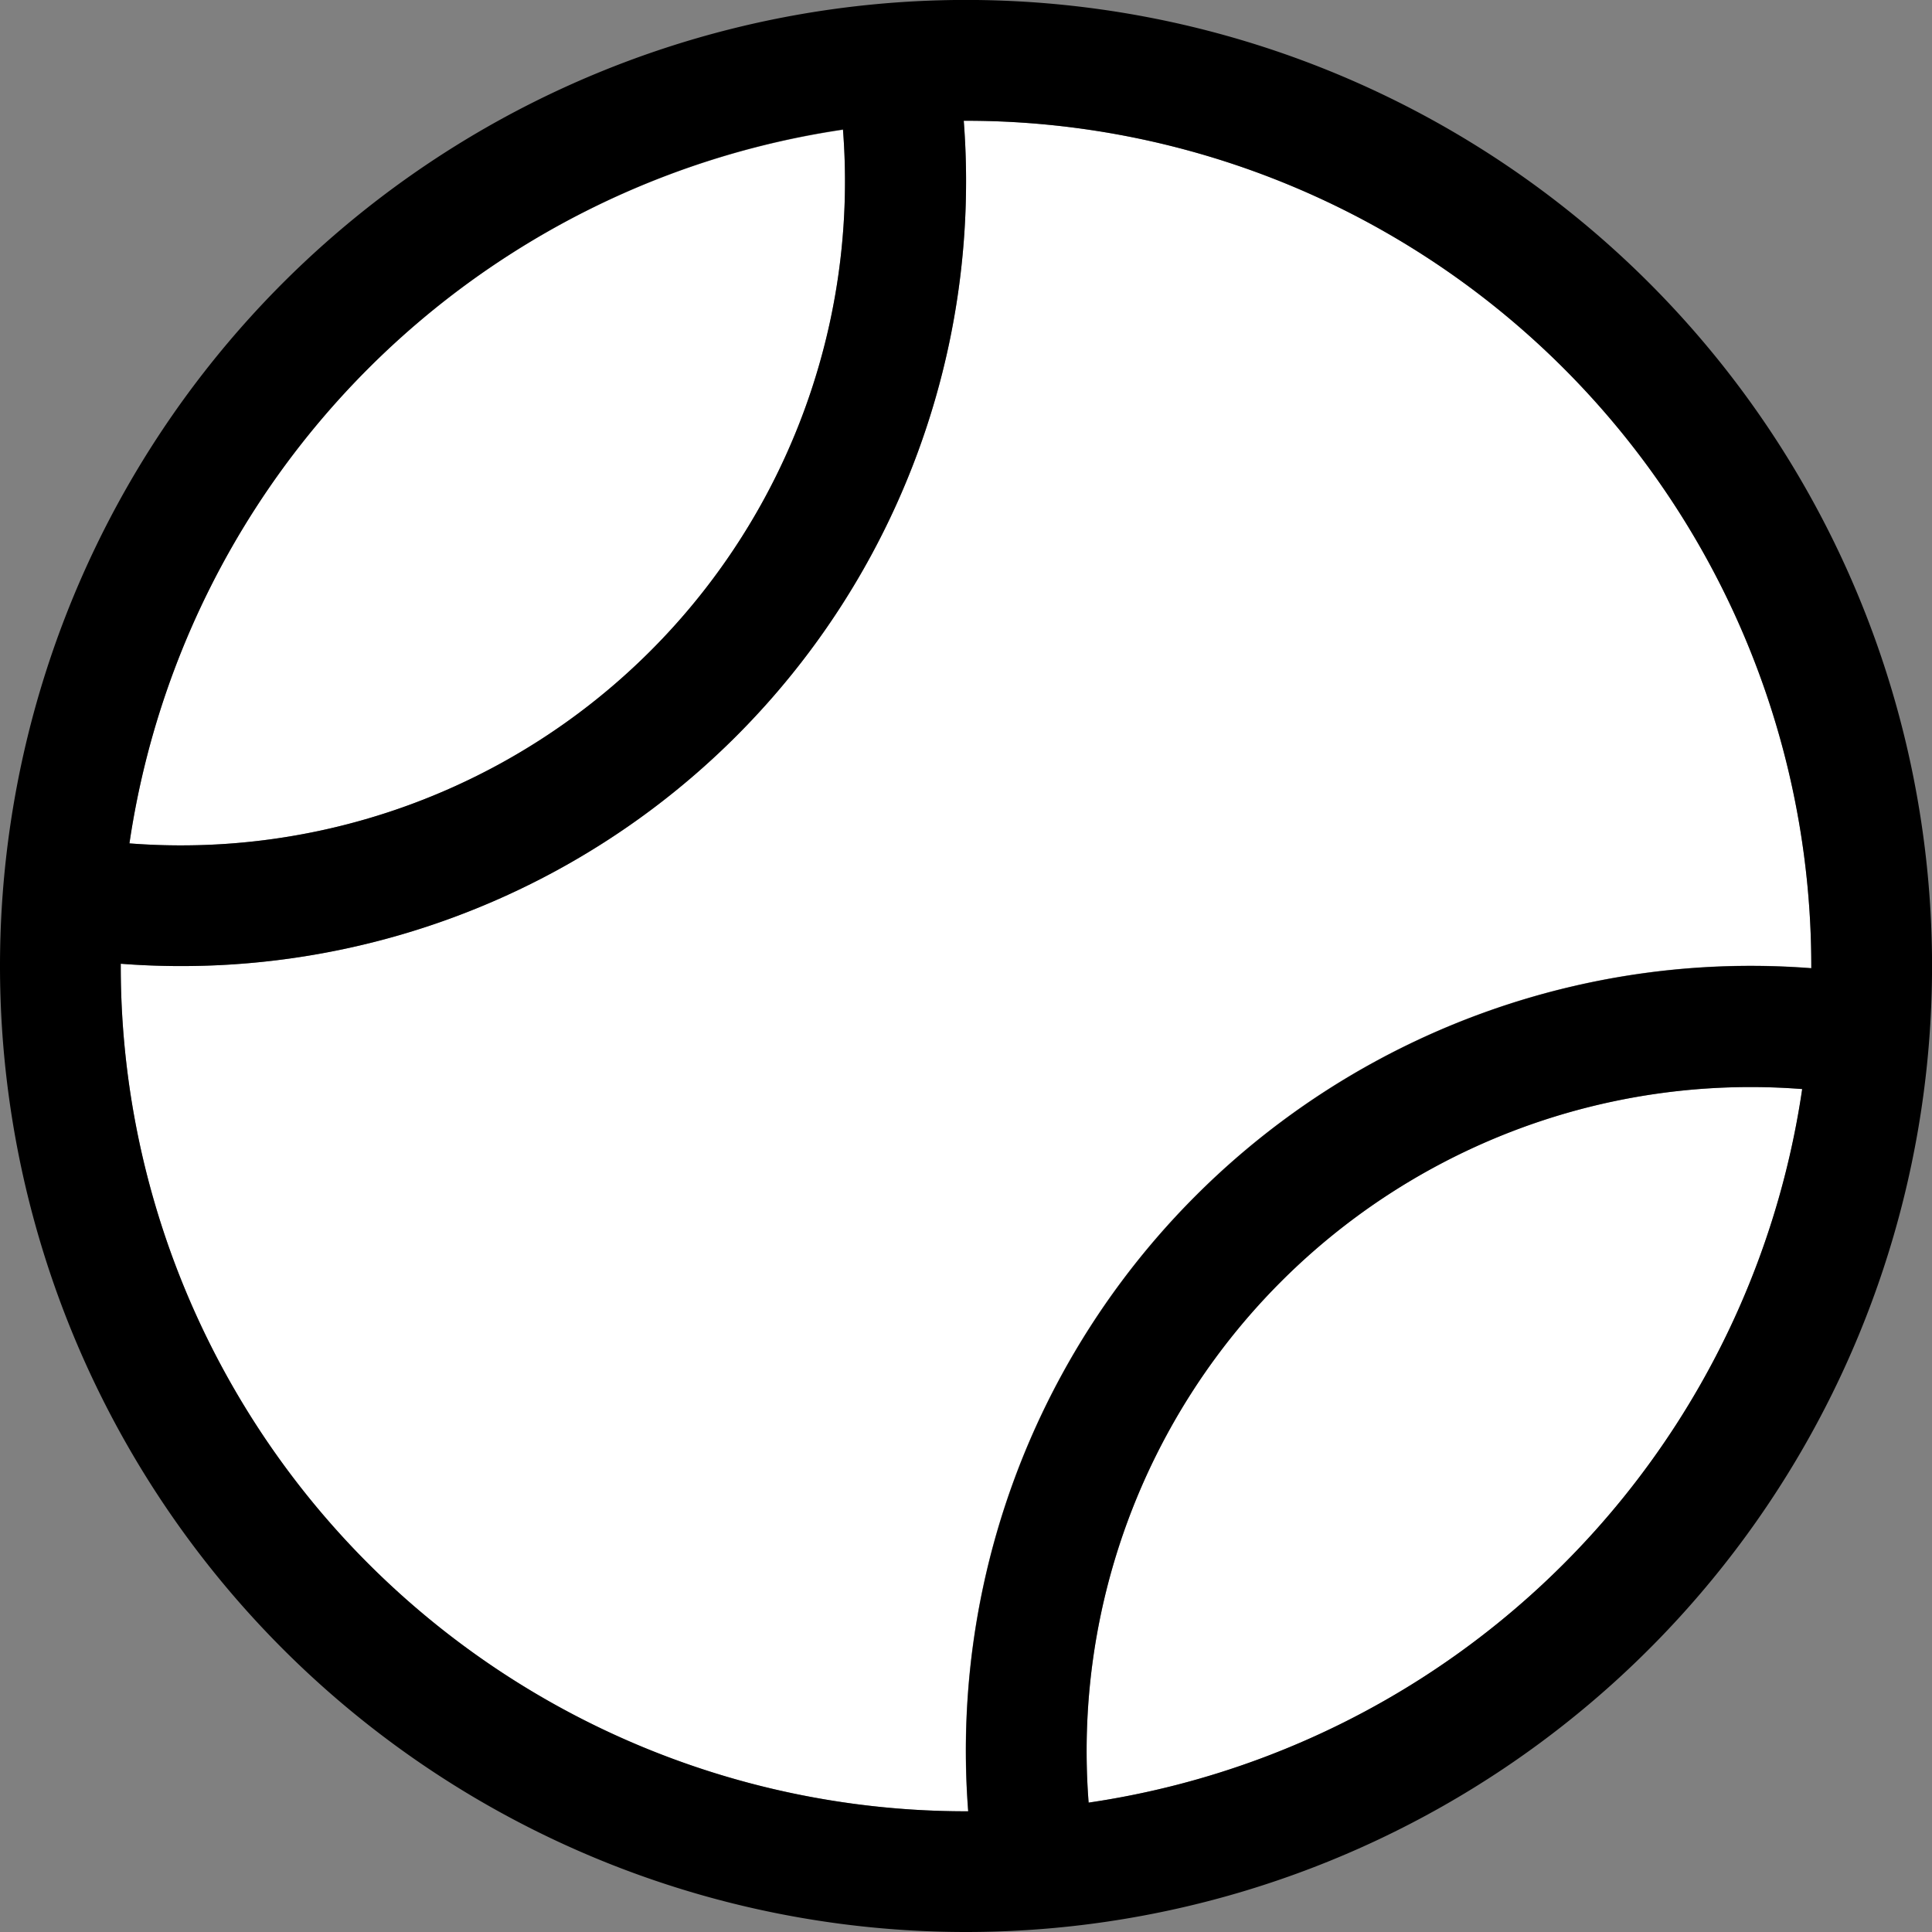
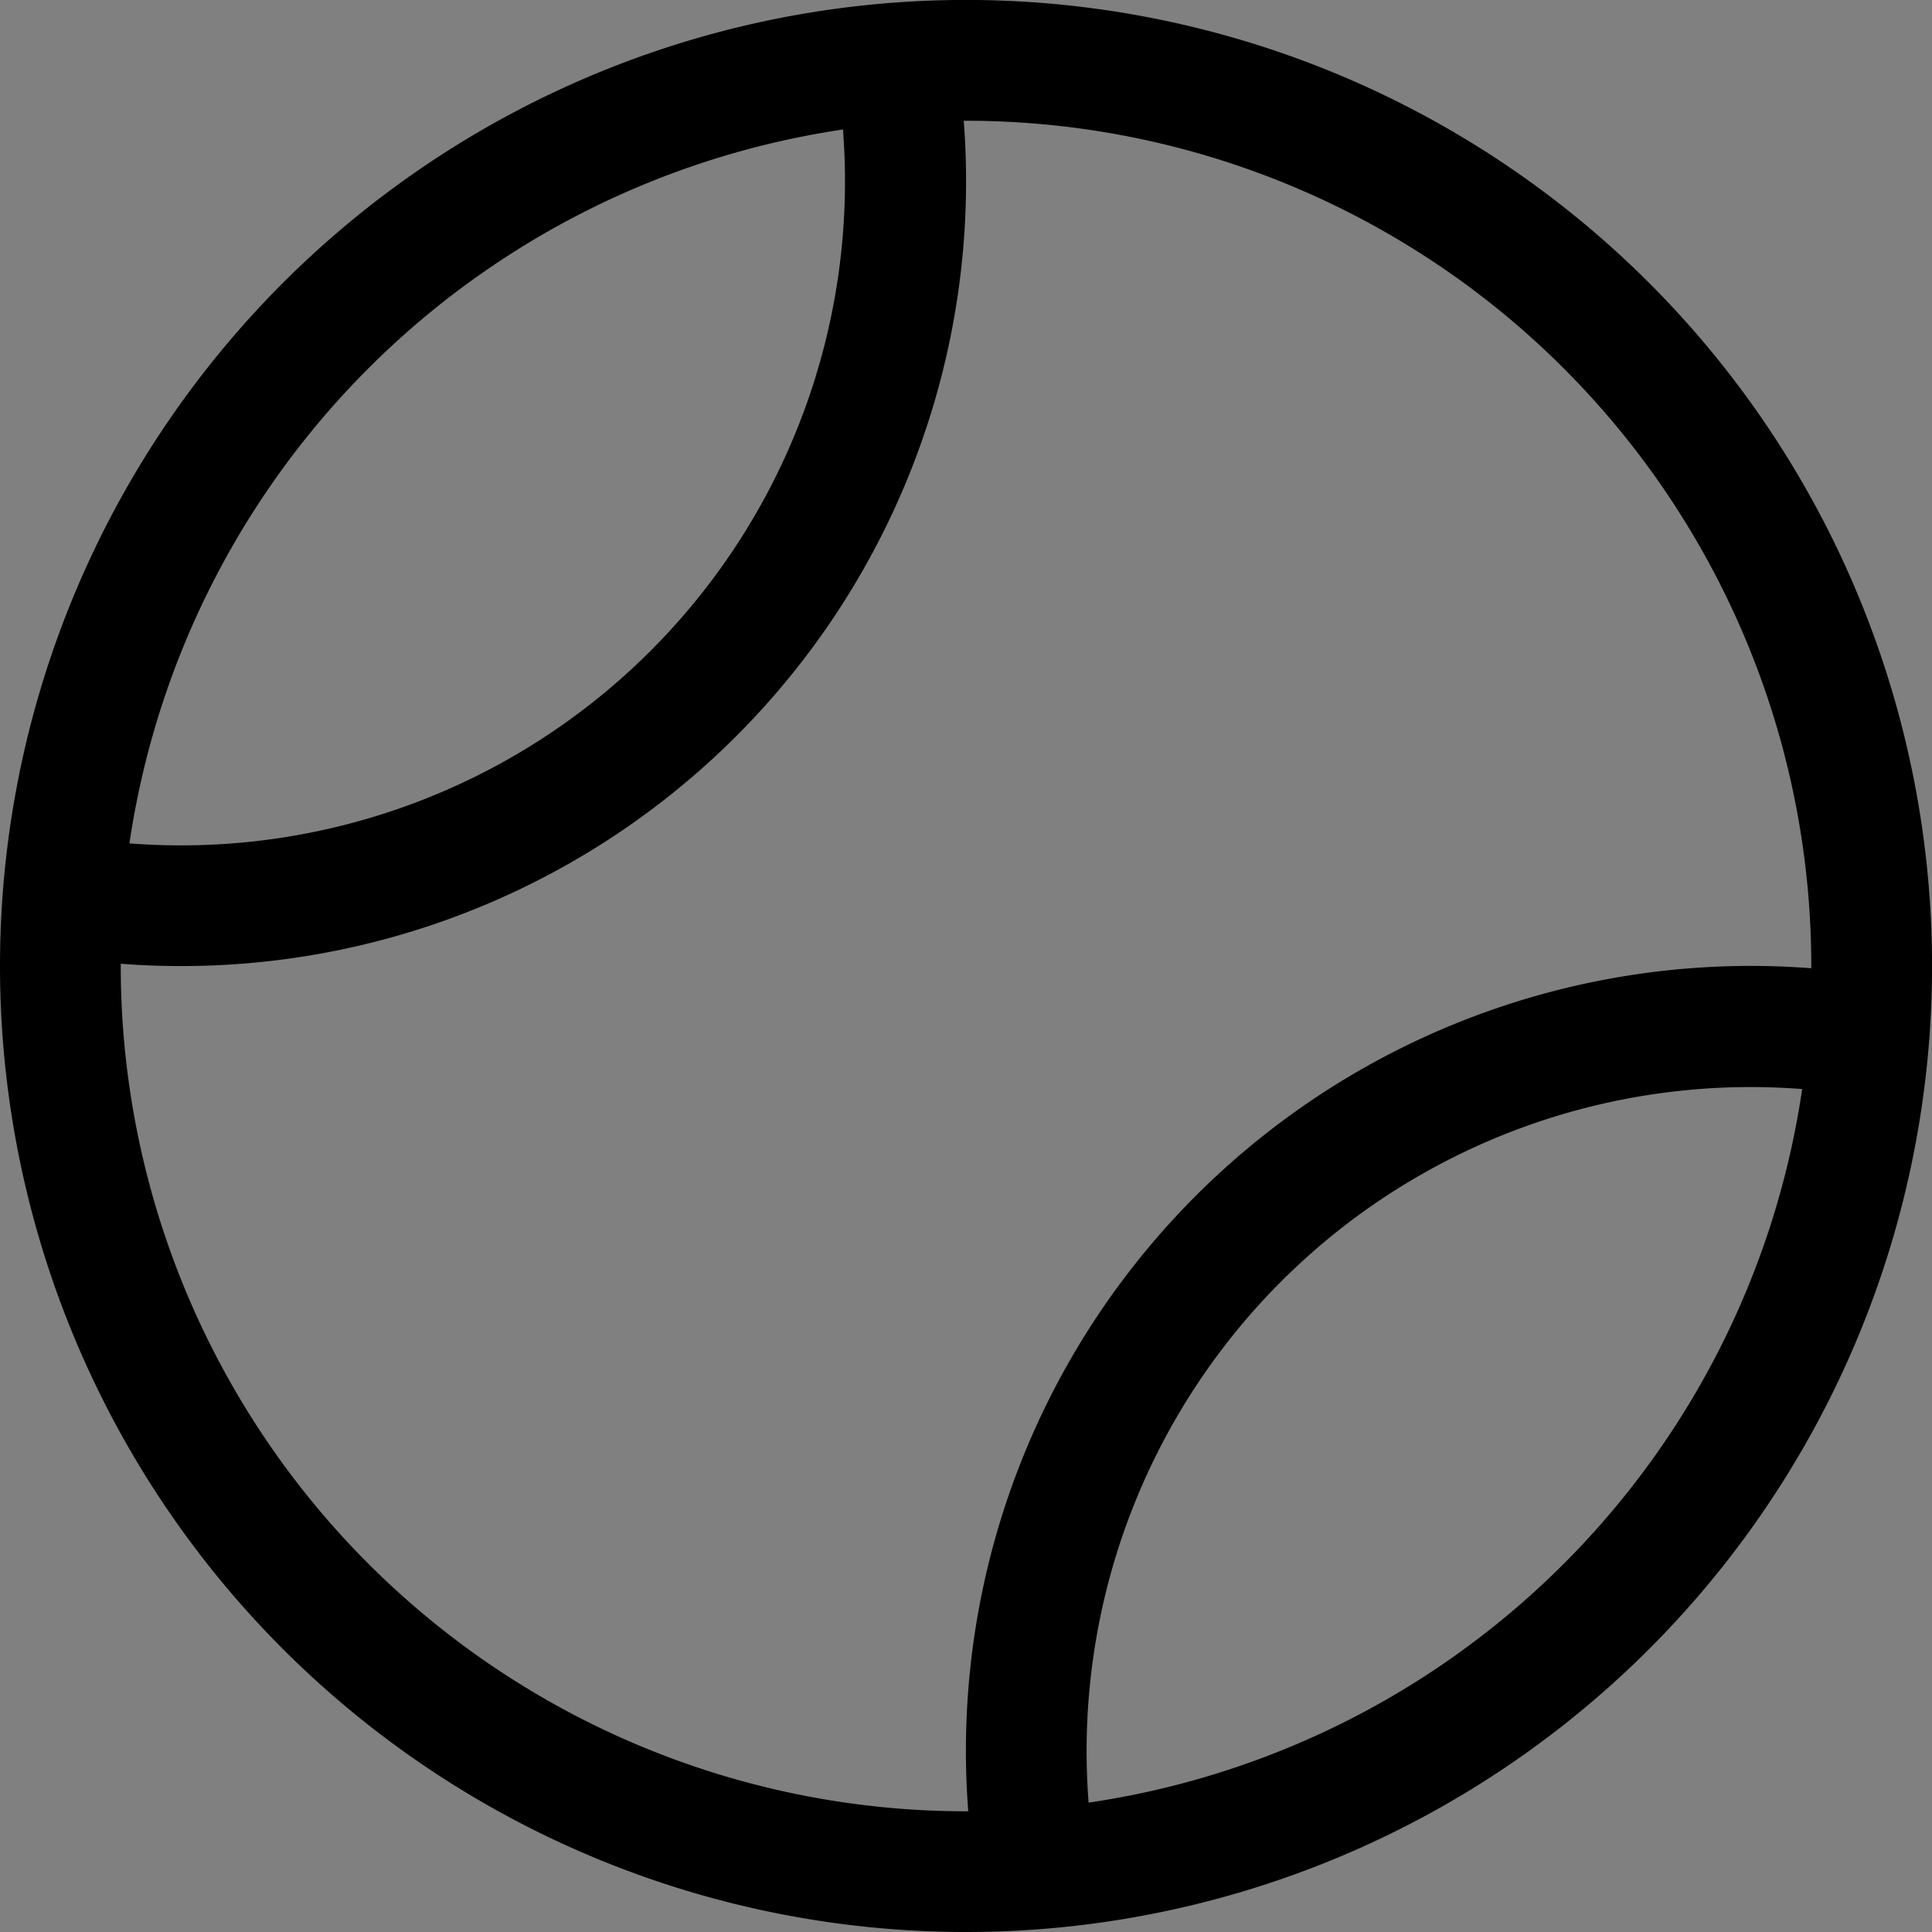
<svg xmlns="http://www.w3.org/2000/svg" id="sport-blanc" width="38.989" height="38.989" viewBox="0 0 38.989 38.989">
  <rect x="0" y="0" width="38.989" height="38.989" fill="#808080" stroke="none" />
-   <path id="Tracé_167" data-name="Tracé 167" d="M32,49.012v.046A17.059,17.059,0,0,0,49.058,66.116H49.1A15.839,15.839,0,0,1,66.116,49.1v-.046A17.059,17.059,0,0,0,49.058,32h-.046A15.839,15.839,0,0,1,32,49.012Zm.175-2.429a13.4,13.4,0,0,0,14.4-14.4A17.076,17.076,0,0,0,32.175,46.583ZM51.533,65.941a17.059,17.059,0,0,0,14.4-14.4,13.4,13.4,0,0,0-14.4,14.4Z" transform="translate(-29.563 -29.563)" fill="#fff" />
-   <path id="Tracé_168" data-name="Tracé 168" d="M19.54,36.553A15.839,15.839,0,0,1,36.553,19.54v-.046A17.059,17.059,0,0,0,19.495,2.437h-.046A15.839,15.839,0,0,1,2.437,19.449v.046A17.059,17.059,0,0,0,19.495,36.553Zm2.429-.175a17.059,17.059,0,0,0,14.4-14.4,13.4,13.4,0,0,0-14.4,14.4ZM17.02,2.612A17.092,17.092,0,0,0,2.612,17.02a13.4,13.4,0,0,0,14.4-14.4ZM0,19.495A19.495,19.495,0,1,1,19.495,38.989,19.495,19.495,0,0,1,0,19.495Z" />
+   <path id="Tracé_168" data-name="Tracé 168" d="M19.54,36.553A15.839,15.839,0,0,1,36.553,19.54A17.059,17.059,0,0,0,19.495,2.437h-.046A15.839,15.839,0,0,1,2.437,19.449v.046A17.059,17.059,0,0,0,19.495,36.553Zm2.429-.175a17.059,17.059,0,0,0,14.4-14.4,13.4,13.4,0,0,0-14.4,14.4ZM17.02,2.612A17.092,17.092,0,0,0,2.612,17.02a13.4,13.4,0,0,0,14.4-14.4ZM0,19.495A19.495,19.495,0,1,1,19.495,38.989,19.495,19.495,0,0,1,0,19.495Z" />
</svg>